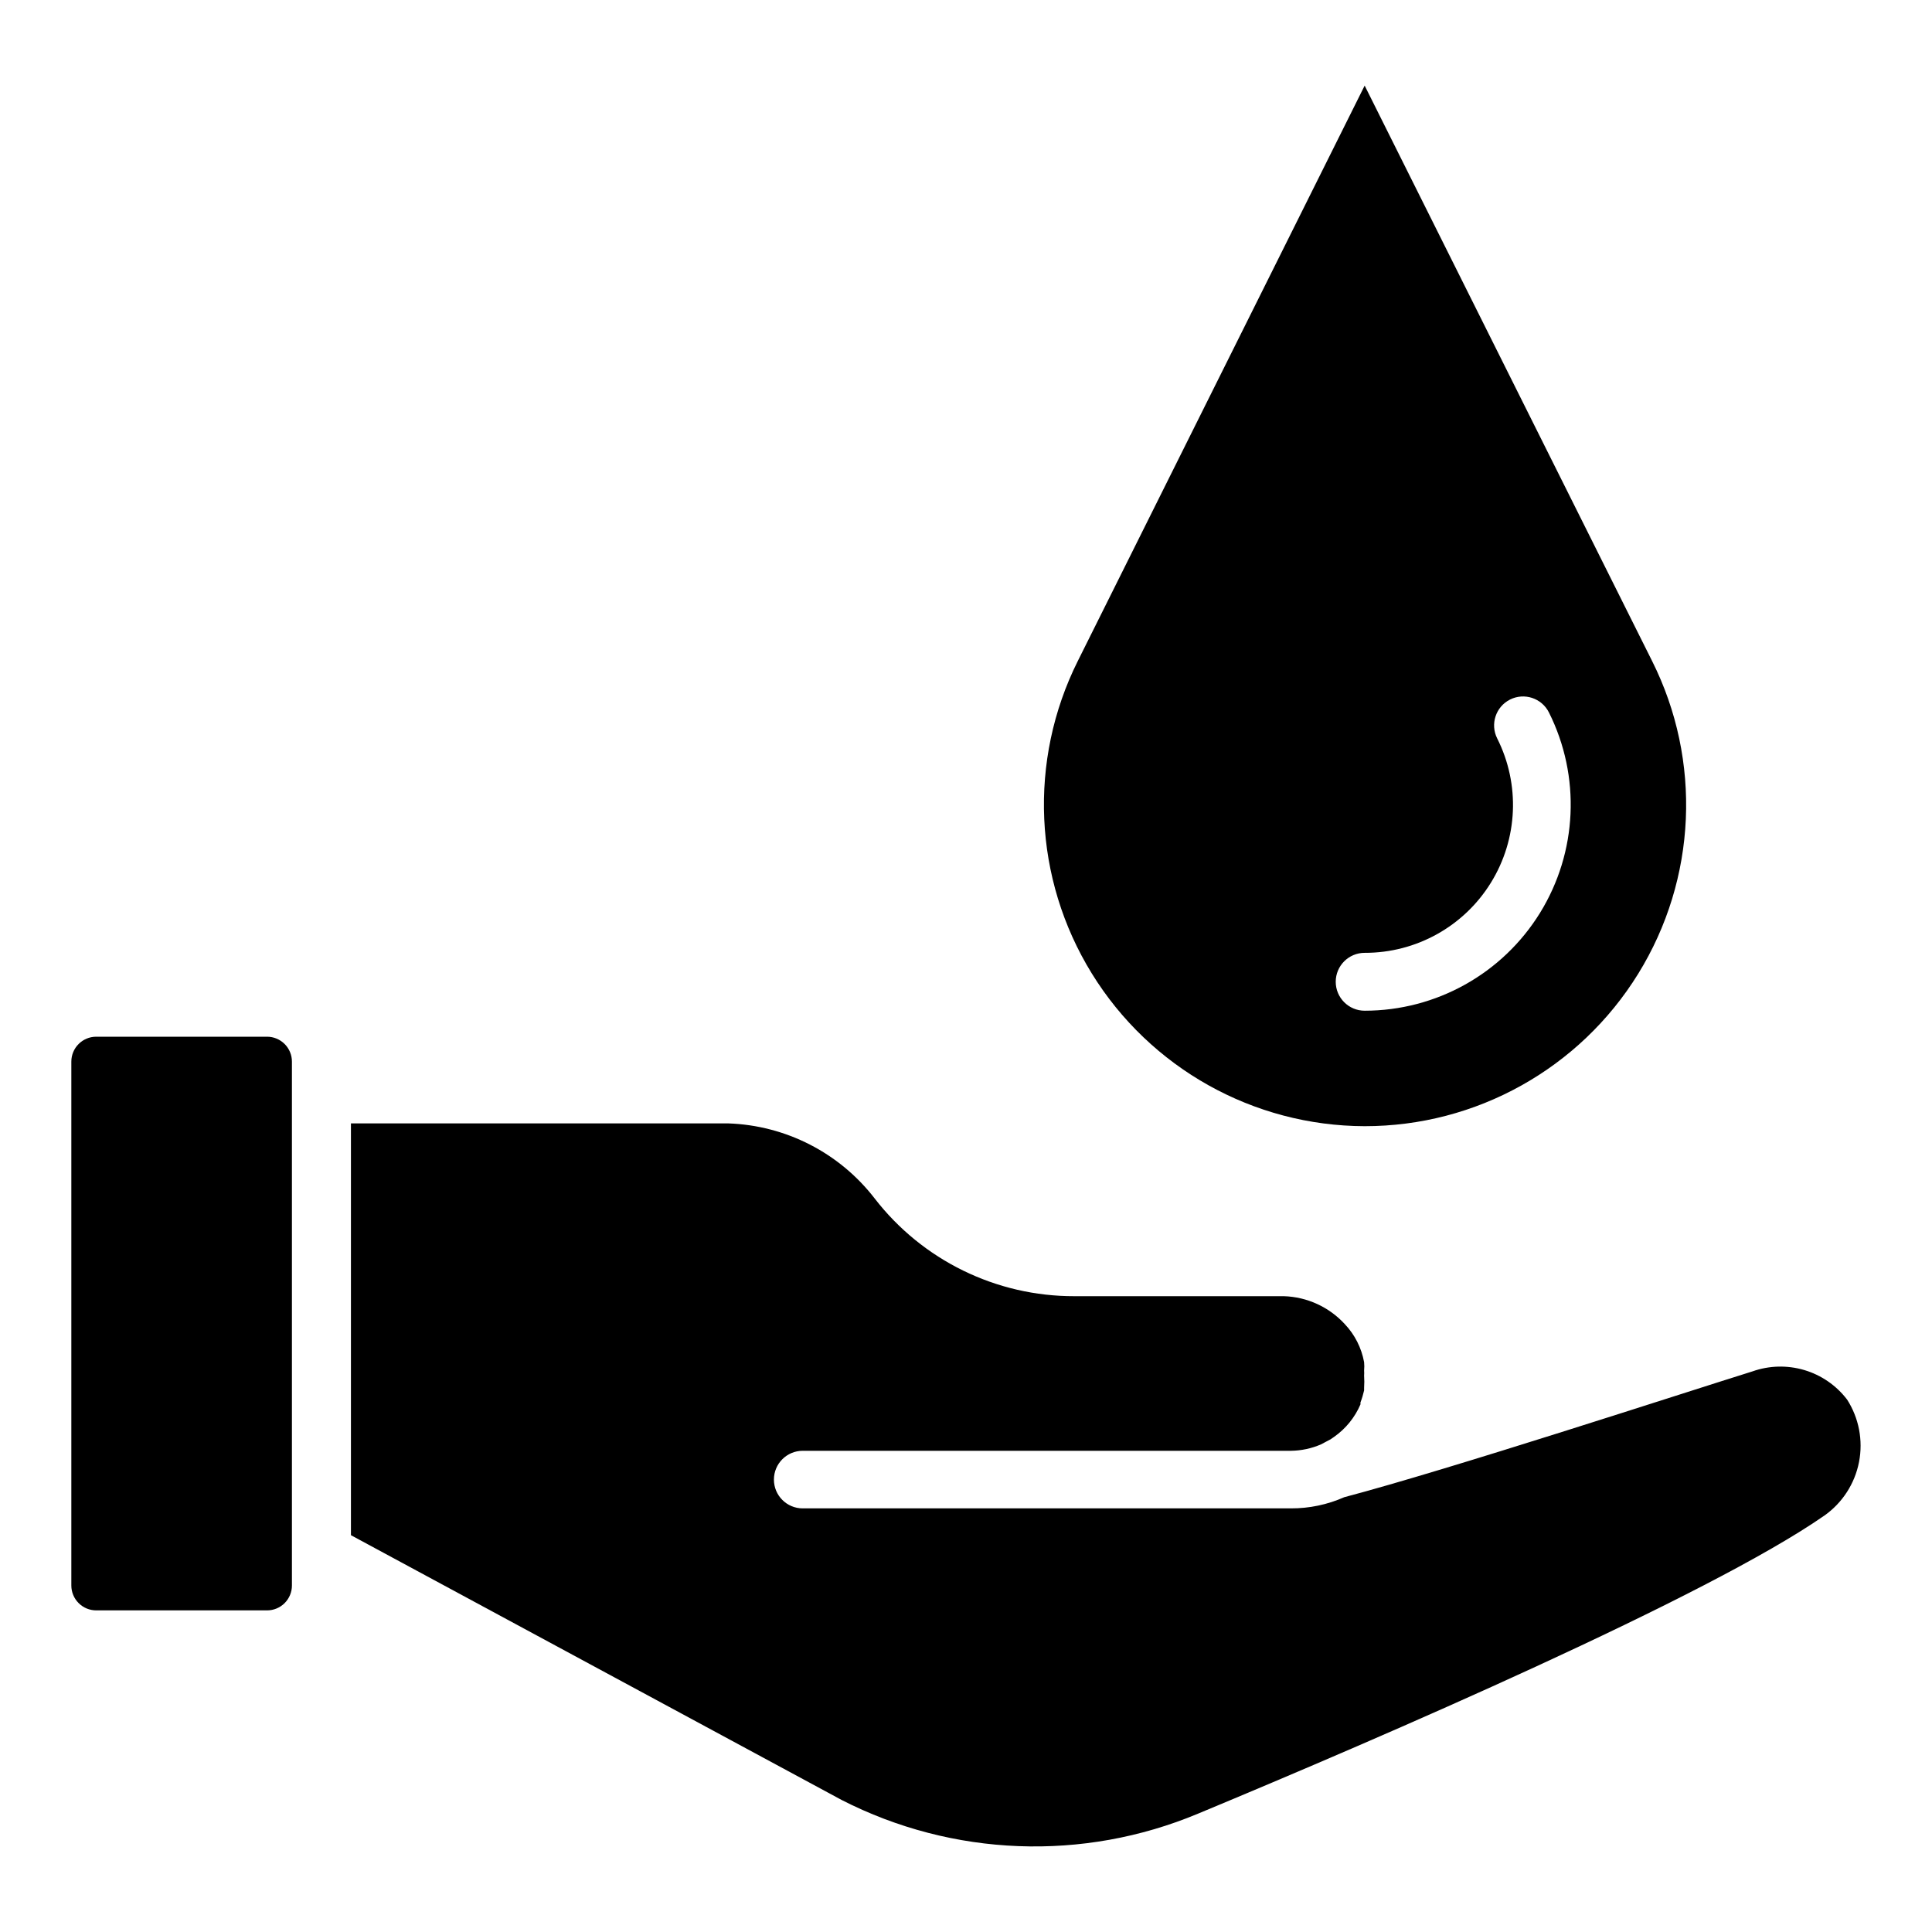
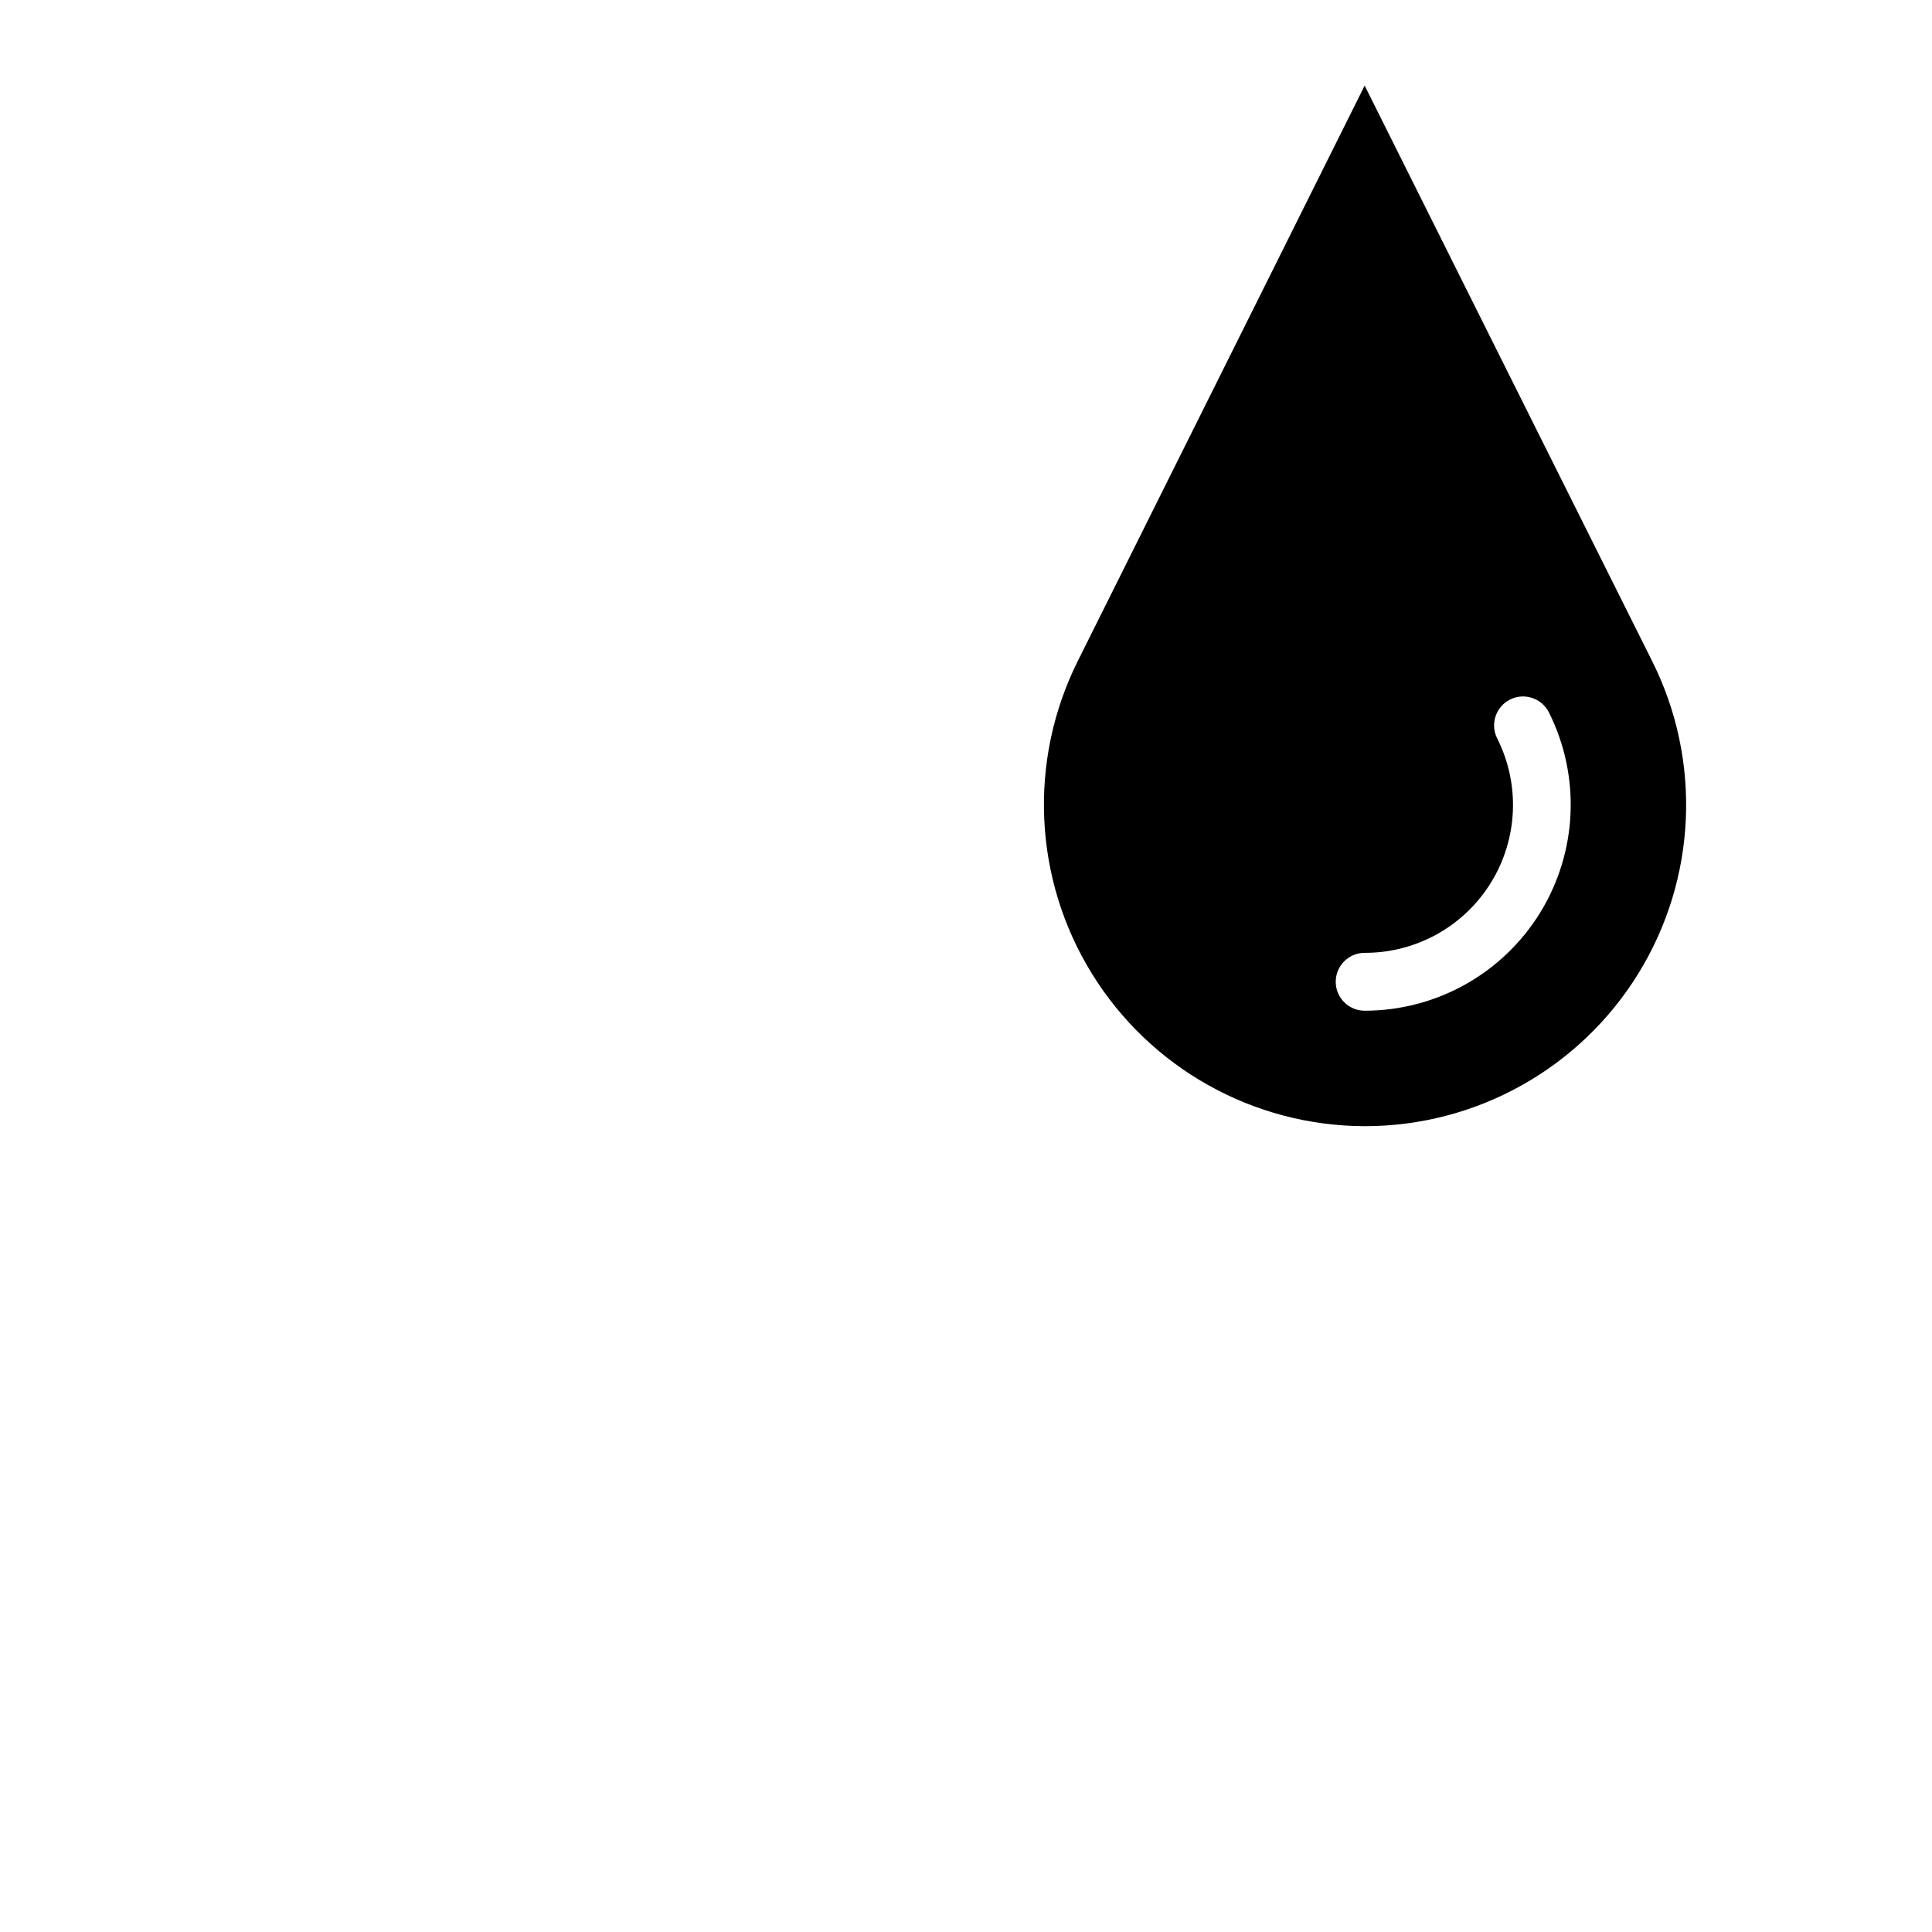
<svg xmlns="http://www.w3.org/2000/svg" fill="#000000" width="800px" height="800px" version="1.1" viewBox="144 144 512 512">
  <g>
-     <path d="m214.77 418.74h-45.27c-3.641 0-6.594 2.953-6.594 6.594v138.84c0 1.75 0.695 3.426 1.934 4.664 1.234 1.238 2.914 1.93 4.66 1.93h45.27c1.75 0 3.426-0.691 4.664-1.93 1.234-1.238 1.93-2.914 1.93-4.664v-138.84c0-1.746-0.695-3.426-1.93-4.66-1.238-1.238-2.914-1.934-4.664-1.934z" />
    <path d="m505.65 442.45c29.535 0.02 56.969-15.262 72.488-40.387 15.523-25.125 16.914-56.5 3.68-82.898l-76.168-152.48-76.016 152.48c-13.18 26.379-11.781 57.699 3.695 82.801 15.477 25.098 42.832 40.414 72.32 40.484zm0-45.938c13.629 0.039 26.297-6.996 33.457-18.59 7.164-11.59 7.793-26.066 1.664-38.234-1.902-3.785-0.379-8.398 3.406-10.301 3.785-1.902 8.398-0.375 10.301 3.41 8.477 16.926 7.578 37.035-2.367 53.141-9.949 16.105-27.527 25.91-46.461 25.91-4.234 0-7.668-3.434-7.668-7.668s3.434-7.668 7.668-7.668z" />
-     <path d="m633.45 514.84c-2.856-3.719-6.816-6.438-11.316-7.769-4.5-1.328-9.301-1.203-13.723 0.363-18.523 5.777-80.094 25.93-108.17 33.34-4.457 1.973-9.277 2.984-14.152 2.961h-129.36c-4.215 0-7.633-3.414-7.633-7.629 0-4.215 3.418-7.633 7.633-7.633h129.36c2.754-0.027 5.477-0.609 8.004-1.703l1.113-0.594 1.406-0.742 0.965-0.668-0.004 0.004c3.074-2.164 5.484-5.141 6.965-8.594v-0.52c0.398-1.035 0.719-2.102 0.965-3.188v-0.668 0.004c0.074-1.086 0.074-2.176 0-3.262 0.035-0.441 0.035-0.891 0-1.332 0.07-0.738 0.07-1.484 0-2.223-0.695-3.785-2.469-7.285-5.113-10.078-4.168-4.543-9.992-7.215-16.152-7.406h-55.492c-20.73 0.059-40.309-9.523-52.977-25.934-9.316-12.055-23.52-19.332-38.746-19.855h-100.02v109.13l130.03 70.164c29.422 15.047 63.977 16.375 94.465 3.629 48.824-20.301 135.21-57.566 165.96-78.98v0.004c4.785-3.371 8.082-8.461 9.199-14.203 1.121-5.746-0.027-11.699-3.199-16.621z" />
  </g>
</svg>